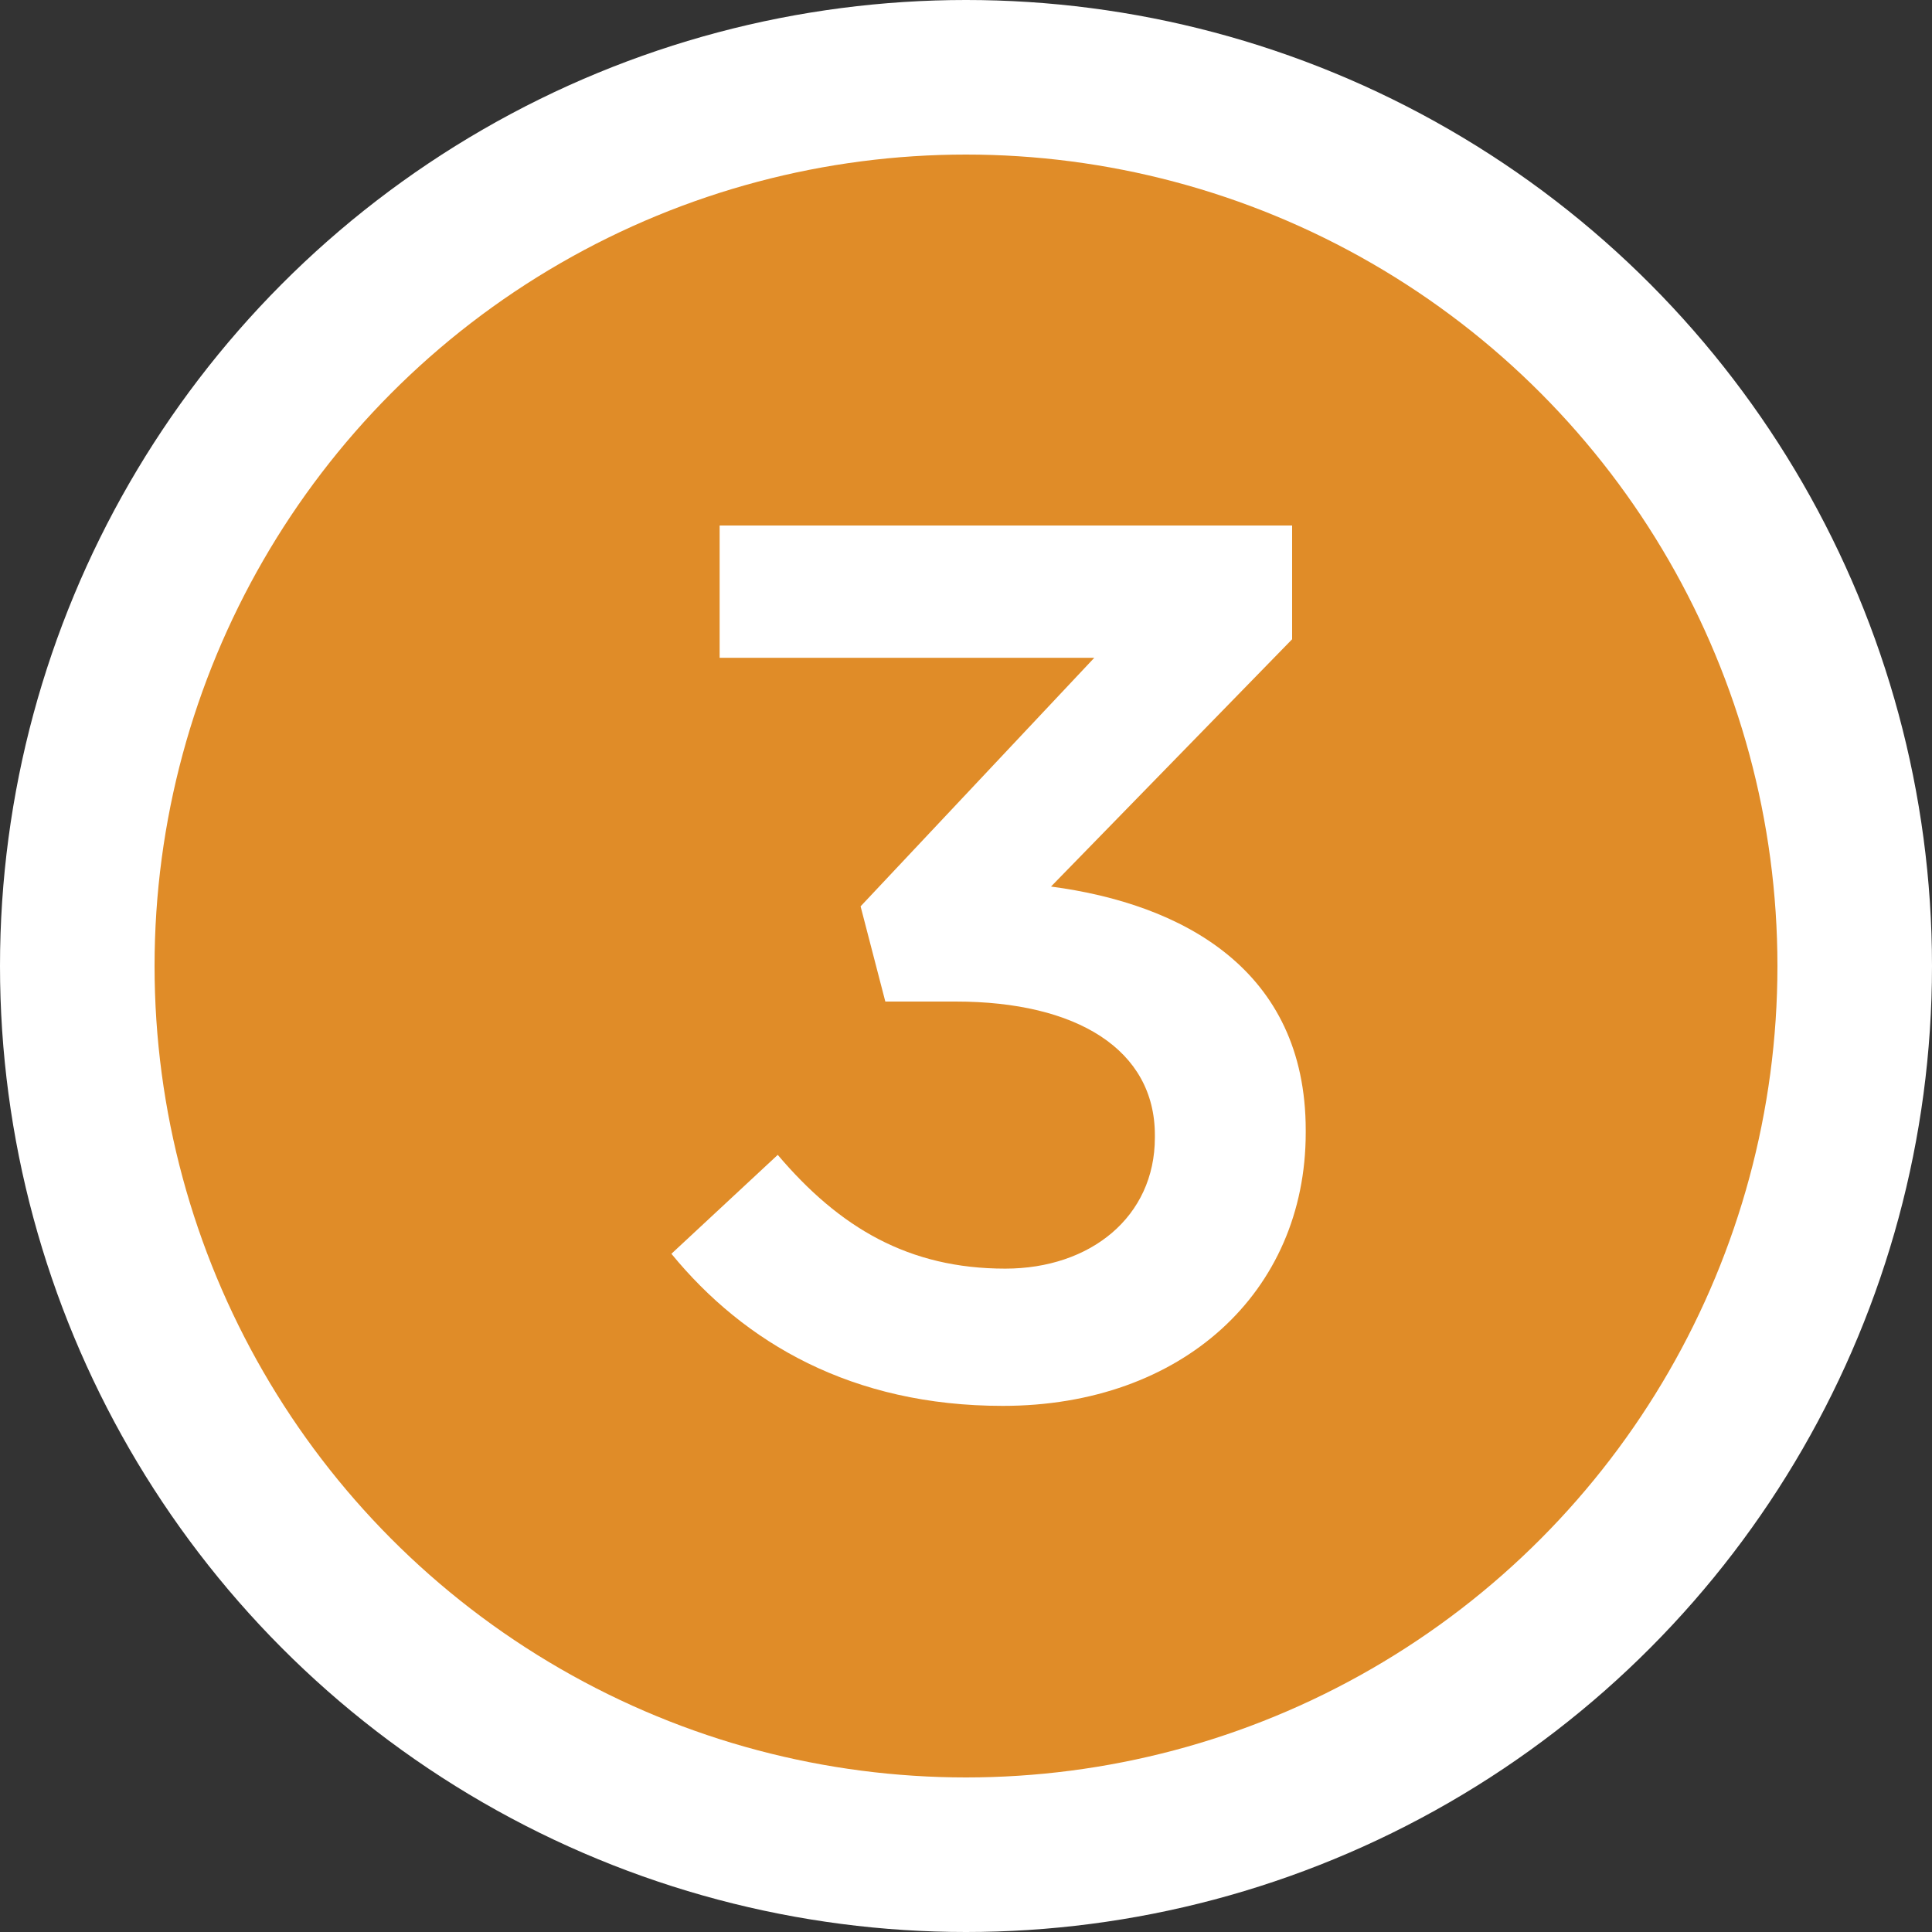
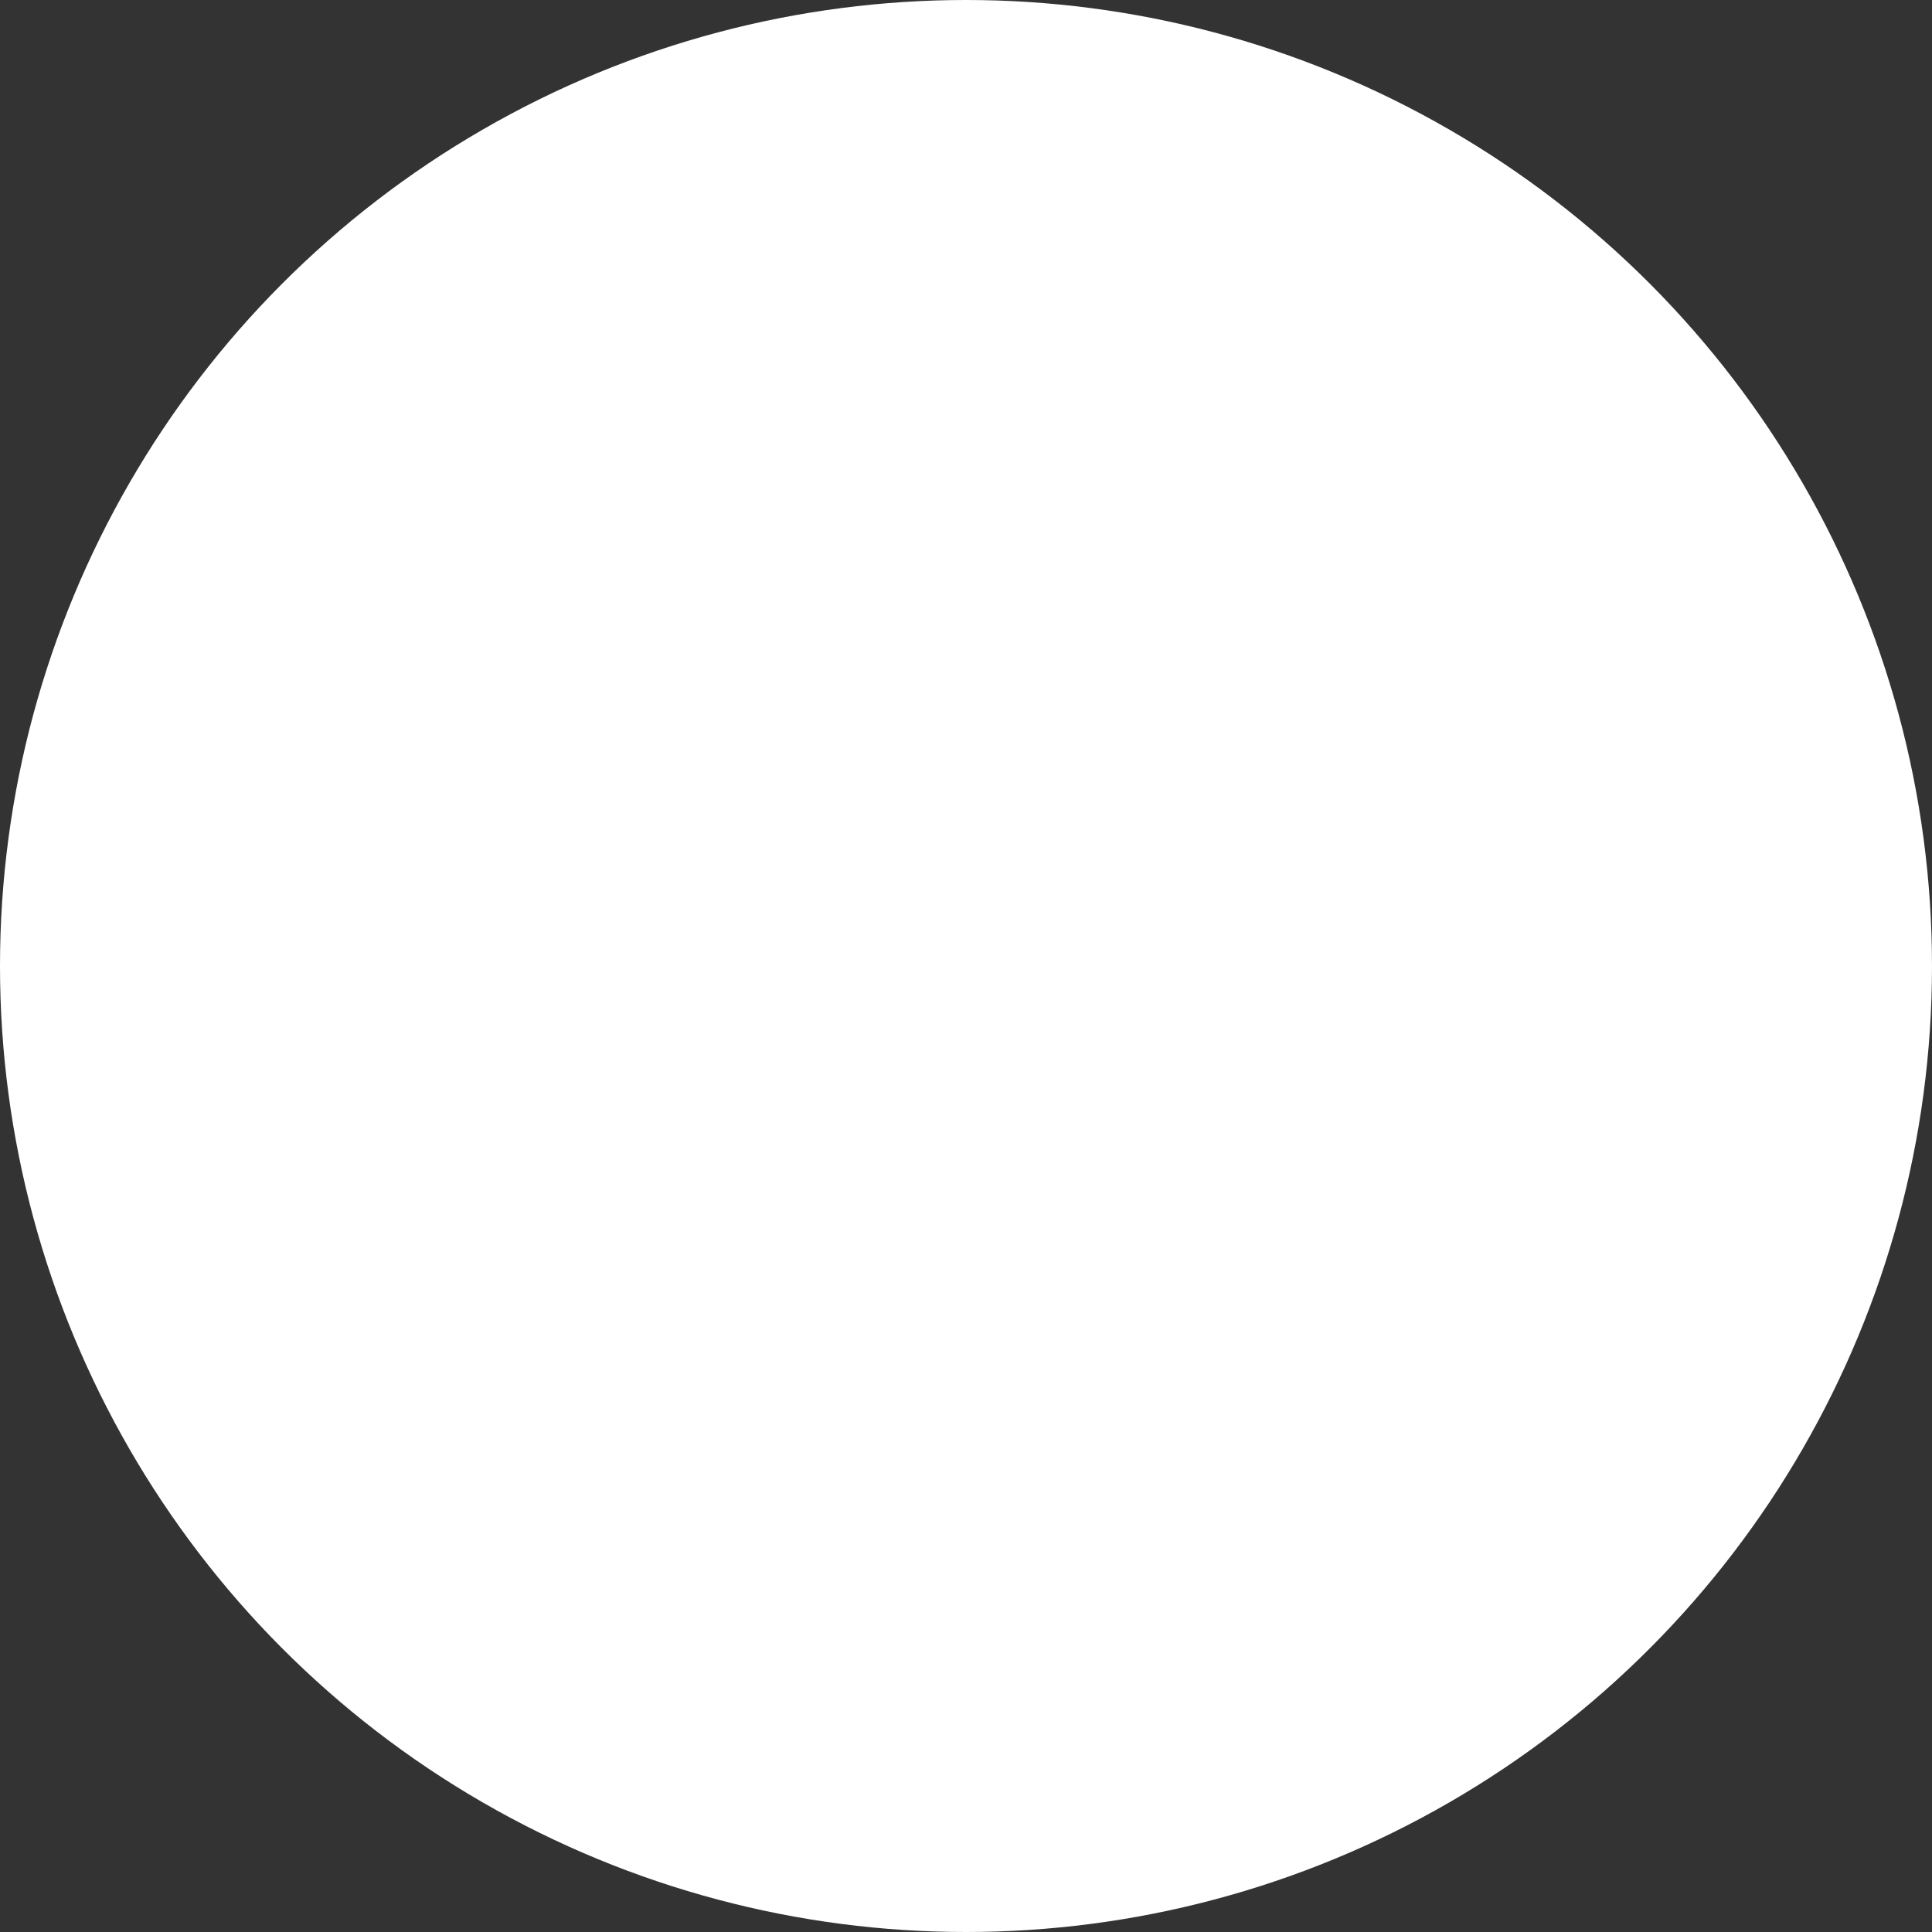
<svg xmlns="http://www.w3.org/2000/svg" width="25" height="25" viewBox="0 0 25 25" fill="none">
  <rect x="0" y="0" width="25" height="25" fill="#333333" stroke="none" />
  <circle cx="12.5" cy="12.5" r="12.5" fill="white" />
-   <circle cx="12.5" cy="12.5" r="10.5" fill="#E08C28" />
-   <path d="M12.976 18.192C15.296 18.192 16.896 16.72 16.896 14.656V14.624C16.896 12.544 15.296 11.696 13.6 11.472L16.72 8.272V6.8H9.312V8.512H14.16L11.136 11.728L11.456 12.96H12.368C13.936 12.96 14.944 13.584 14.944 14.688V14.72C14.944 15.744 14.112 16.416 13.008 16.416C11.76 16.416 10.864 15.888 10.064 14.944L8.688 16.224C9.632 17.376 11.024 18.192 12.976 18.192Z" fill="white" />
+   <path d="M12.976 18.192V14.624C16.896 12.544 15.296 11.696 13.6 11.472L16.72 8.272V6.8H9.312V8.512H14.16L11.136 11.728L11.456 12.96H12.368C13.936 12.96 14.944 13.584 14.944 14.688V14.72C14.944 15.744 14.112 16.416 13.008 16.416C11.76 16.416 10.864 15.888 10.064 14.944L8.688 16.224C9.632 17.376 11.024 18.192 12.976 18.192Z" fill="white" />
</svg>